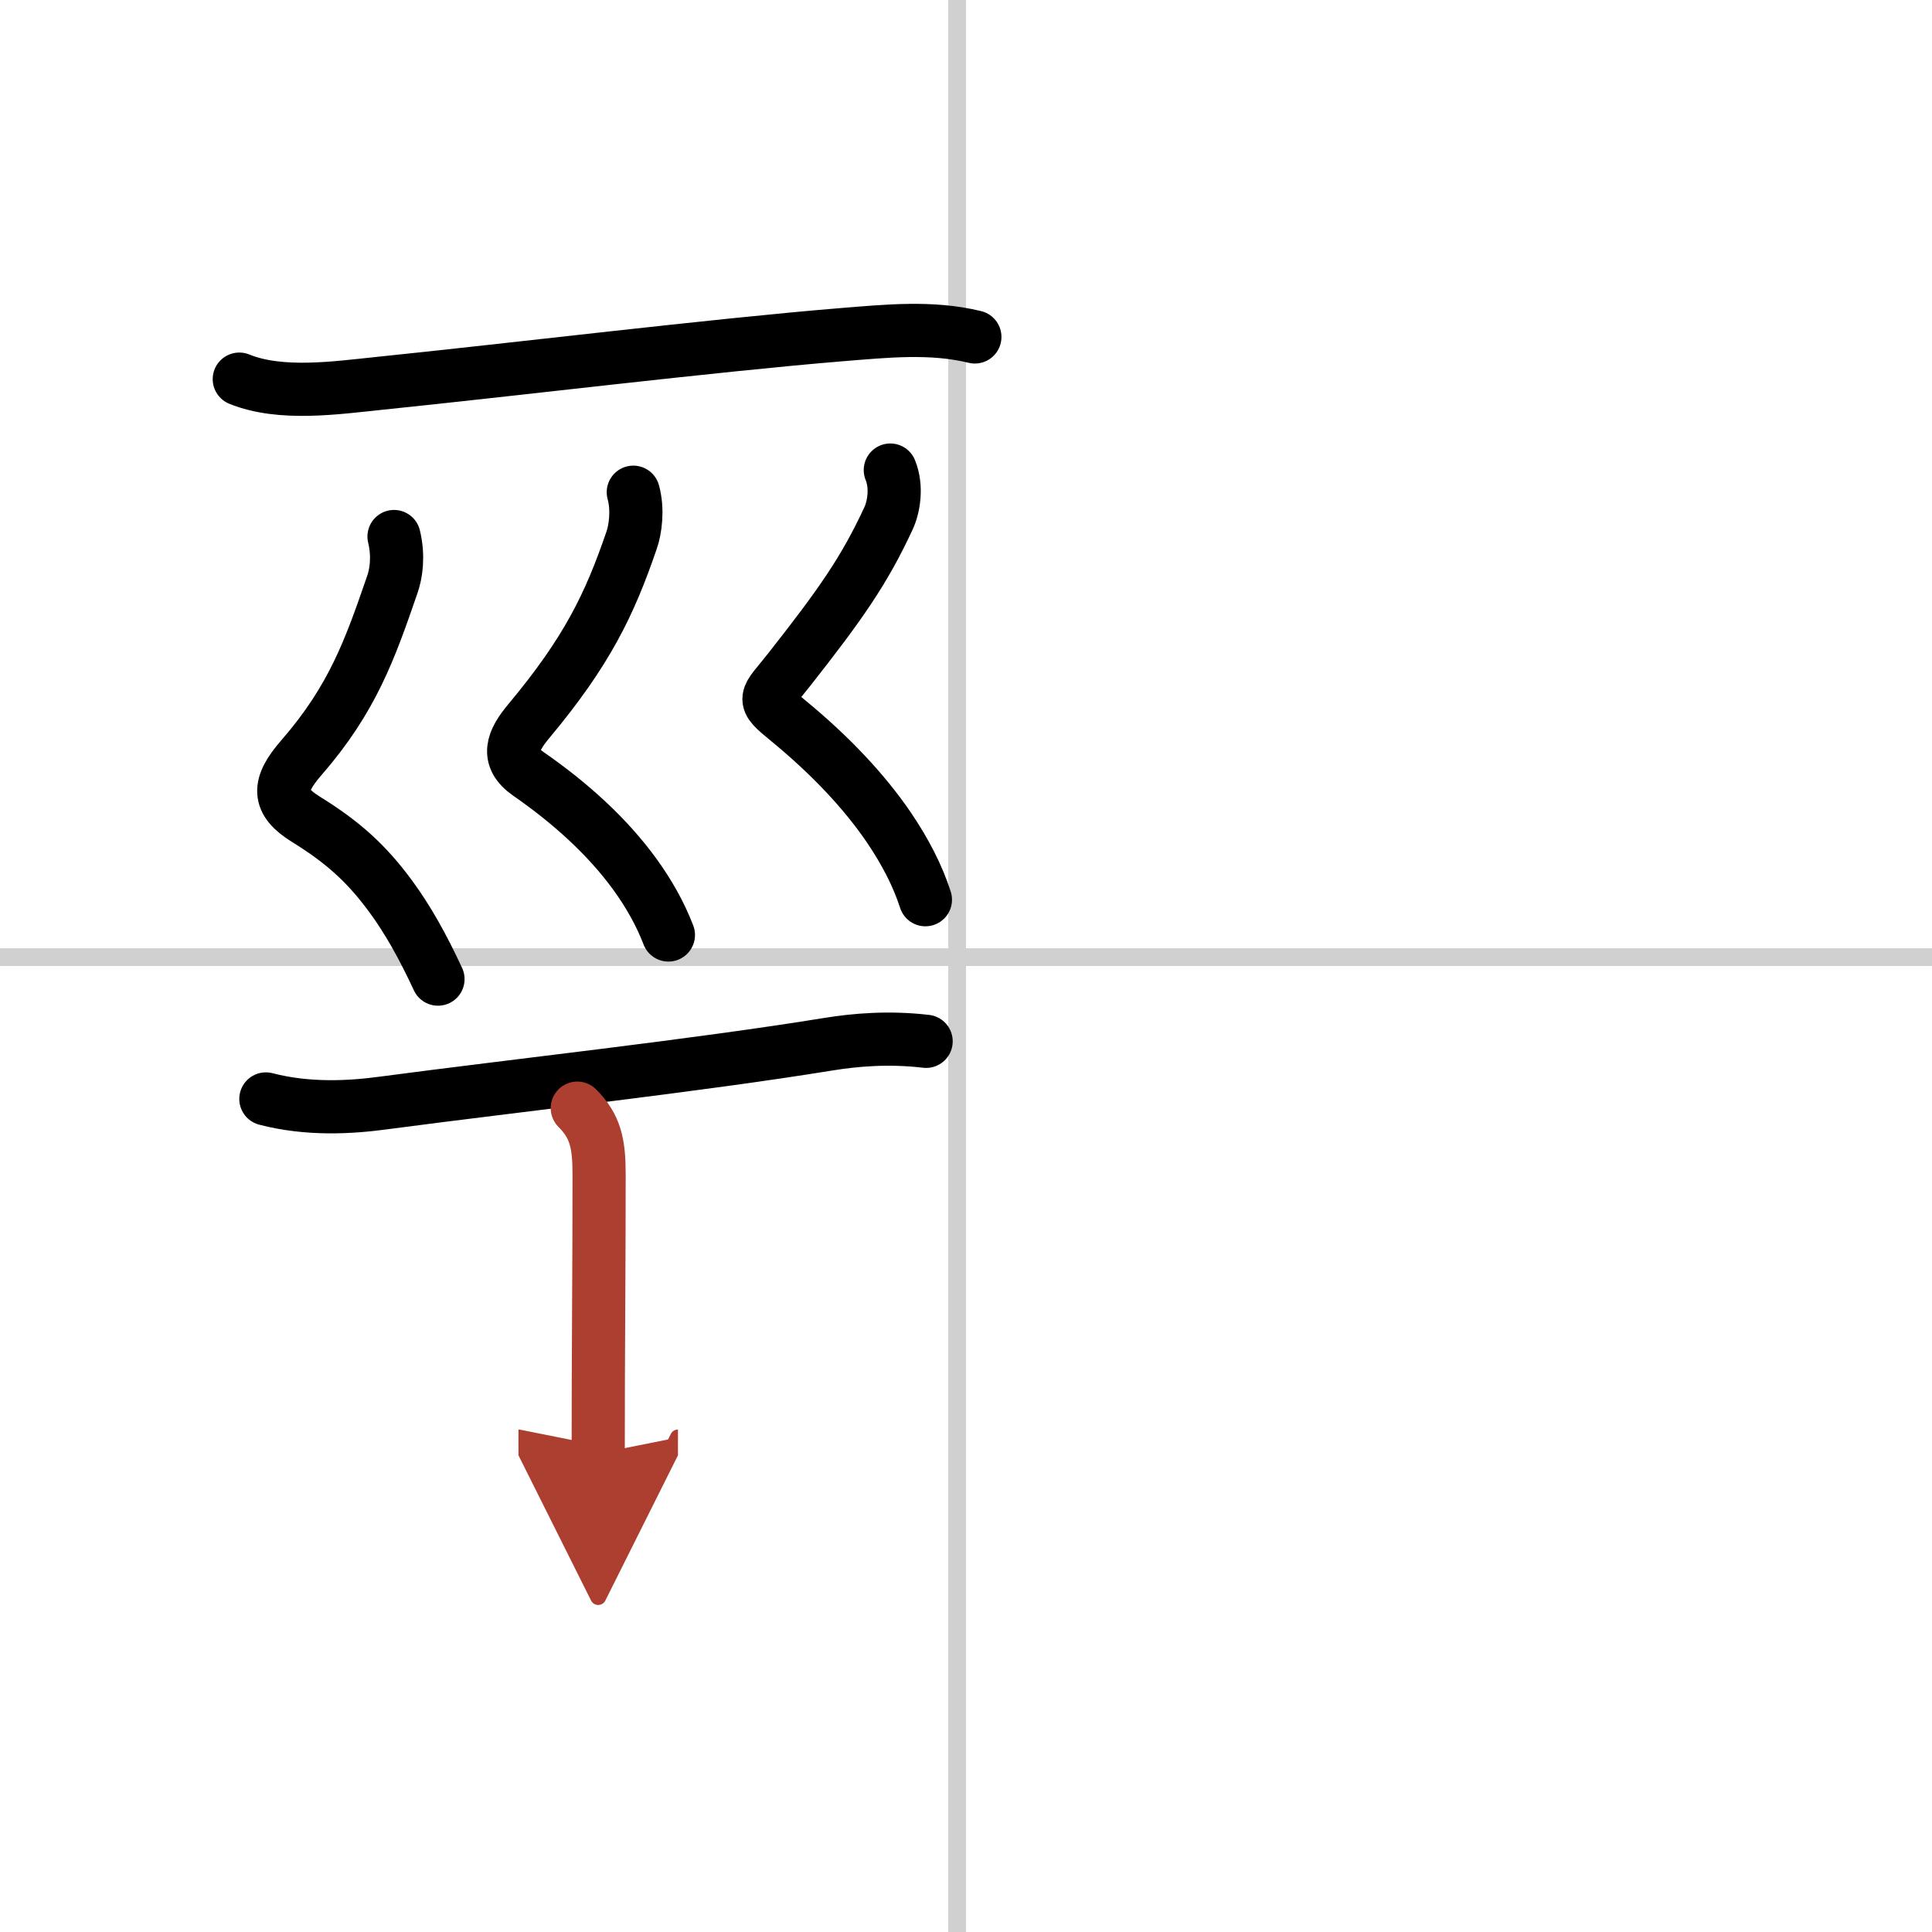
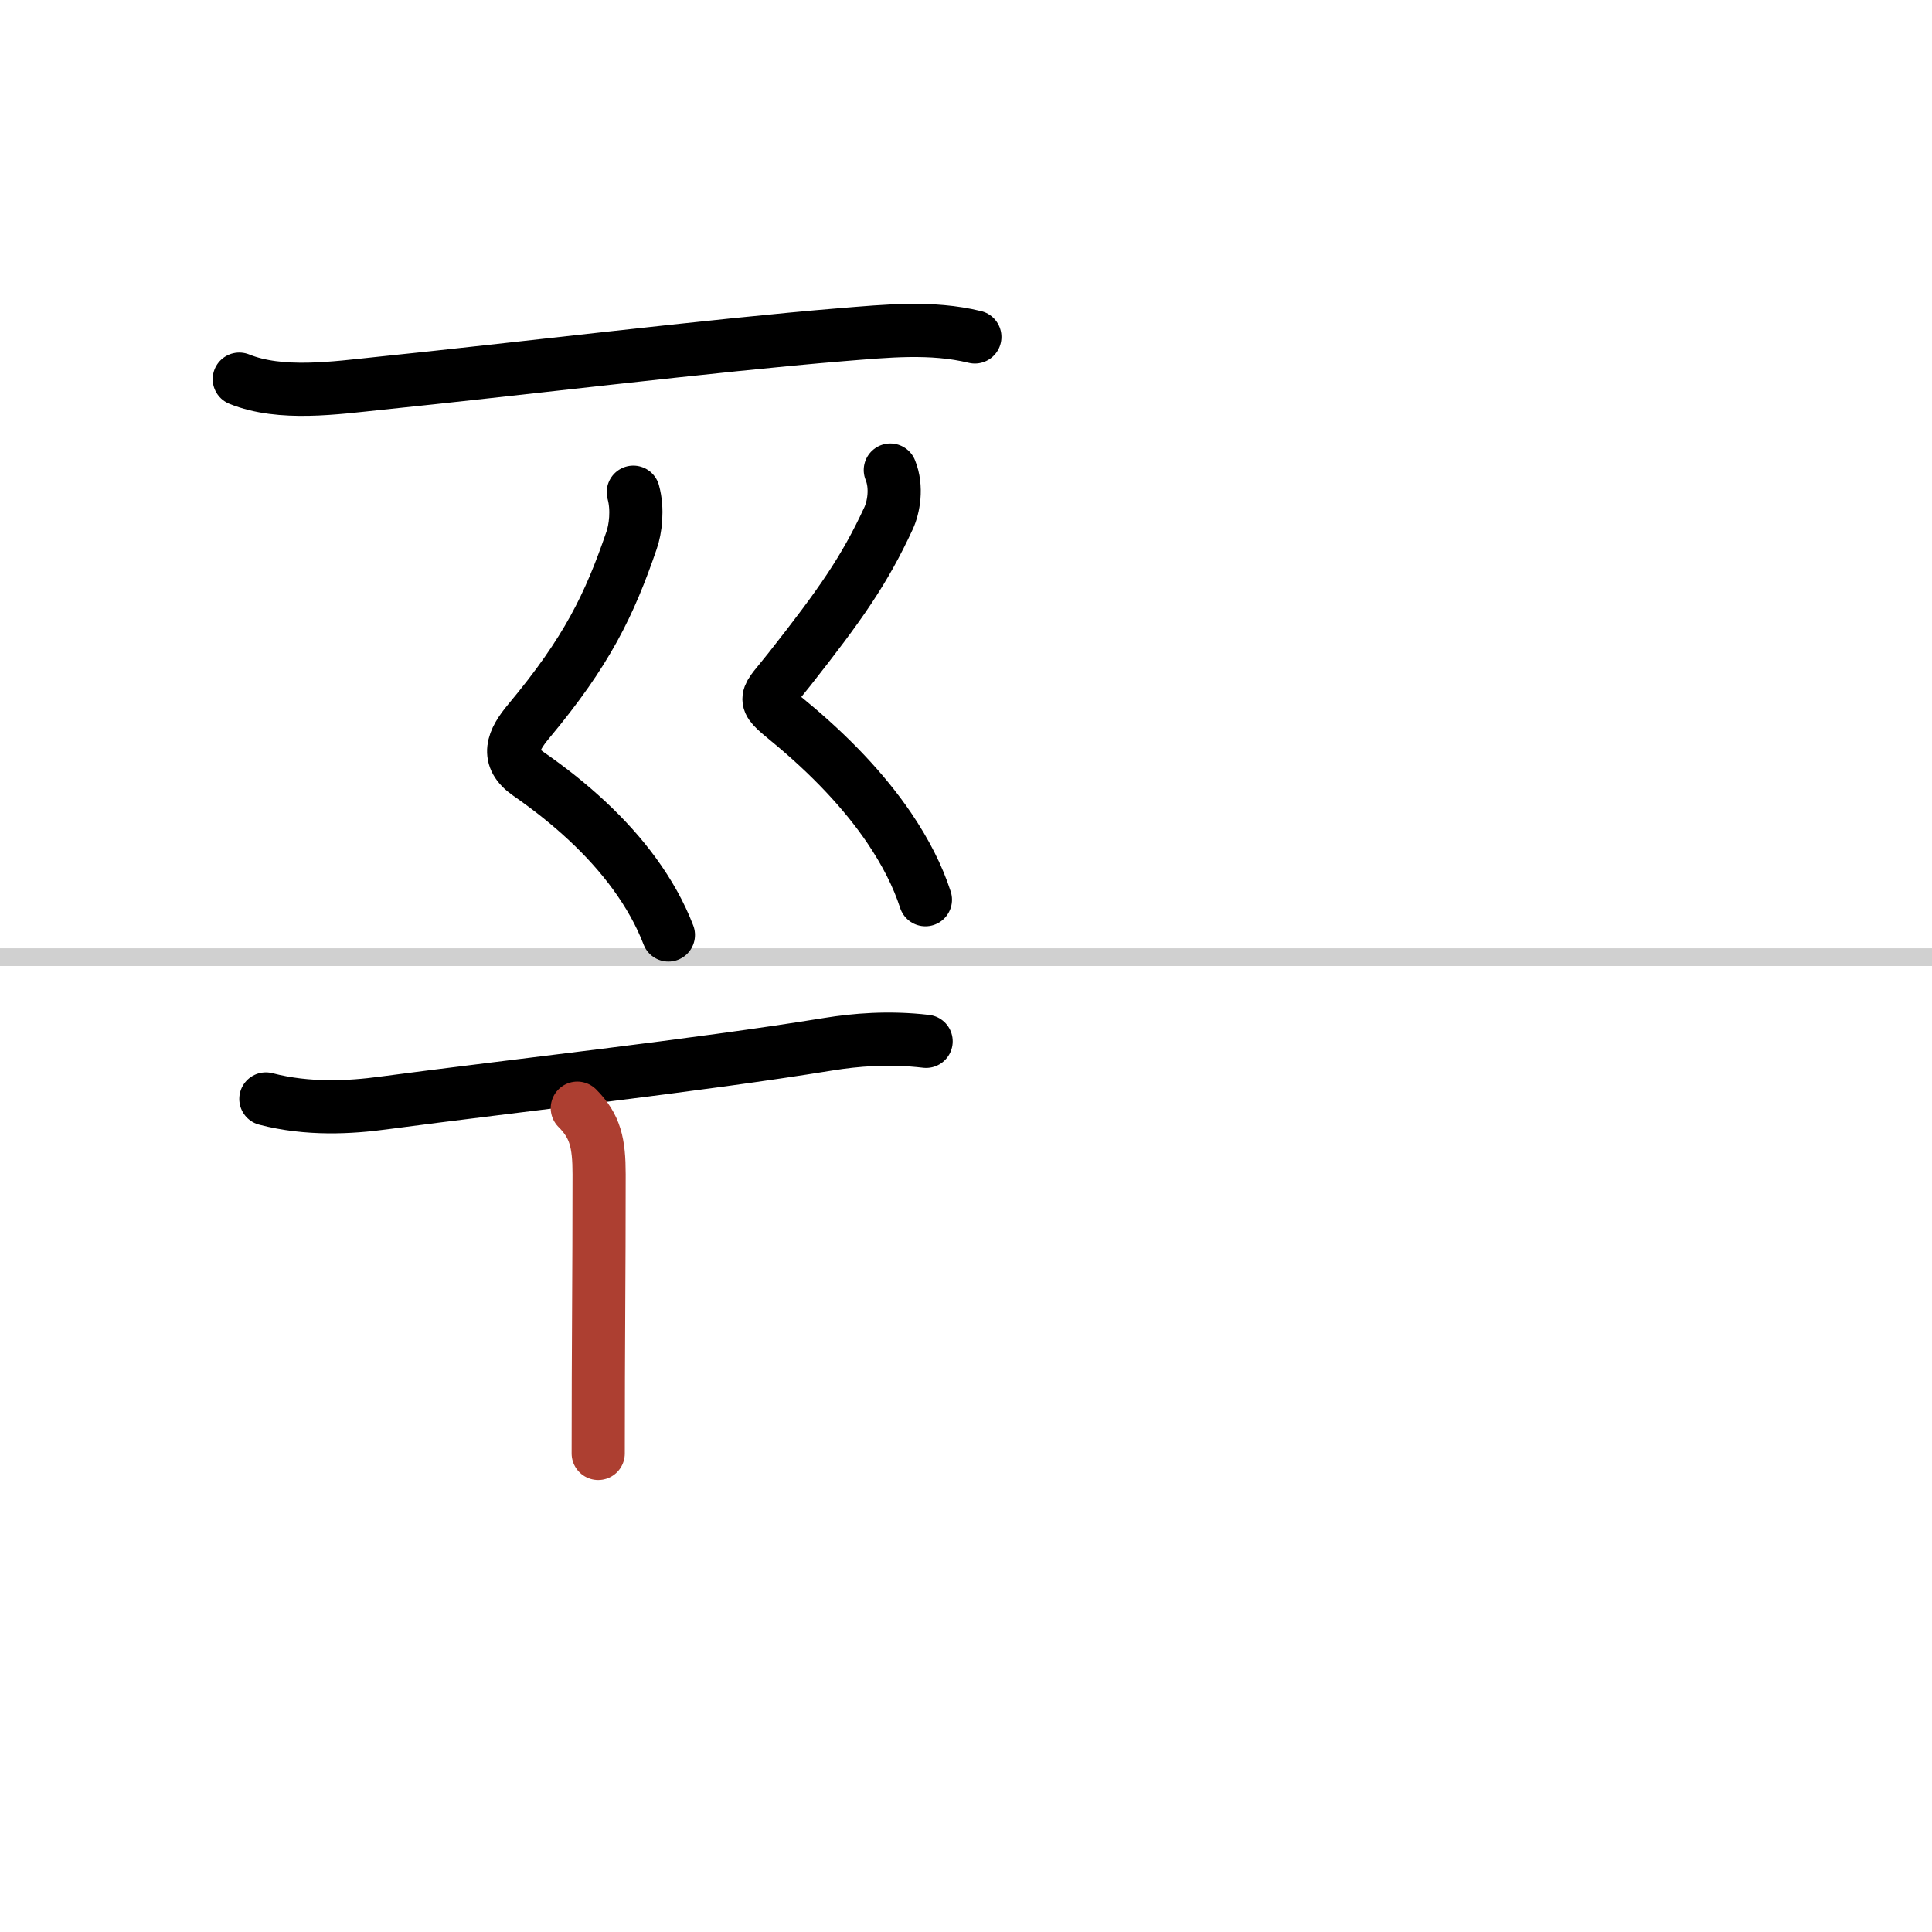
<svg xmlns="http://www.w3.org/2000/svg" width="400" height="400" viewBox="0 0 109 109">
  <defs>
    <marker id="a" markerWidth="4" orient="auto" refX="1" refY="5" viewBox="0 0 10 10">
-       <polyline points="0 0 10 5 0 10 1 5" fill="#ad3f31" stroke="#ad3f31" />
-     </marker>
+       </marker>
  </defs>
  <g fill="none" stroke="#000" stroke-linecap="round" stroke-linejoin="round" stroke-width="3">
    <rect width="100%" height="100%" fill="#fff" stroke="#fff" />
-     <line x1="54" x2="54" y2="109" stroke="#d0d0d0" stroke-width="1" />
    <line x2="109" y1="54" y2="54" stroke="#d0d0d0" stroke-width="1" />
    <path d="m13.5 21.39c2.34 0.95 5.46 0.49 7.88 0.24 7.34-0.75 19.02-2.17 26.12-2.75 2.5-0.2 5.04-0.47 7.5 0.13" />
-     <path d="m22.23 30.27c0.27 1.11 0.12 2.1-0.1 2.72-1.25 3.63-2.24 6.44-5.12 9.75-1.37 1.57-1.38 2.48 0.26 3.49 2.1 1.3 3.42 2.5 4.78 4.35 0.97 1.32 1.82 2.85 2.66 4.66" />
    <path d="m35.73 27.77c0.27 0.98 0.12 2.1-0.1 2.72-1.24 3.62-2.51 6.26-5.8 10.2-0.91 1.09-1.33 2.06-0.02 2.97 2.38 1.65 4.46 3.54 5.99 5.64 0.8 1.1 1.45 2.25 1.91 3.45" />
    <path d="m50.23 26.52c0.4 0.98 0.18 2.12-0.1 2.72-1.36 2.94-2.71 4.86-5.59 8.52-1.38 1.76-1.67 1.59-0.07 2.9 2.36 1.94 4.29 3.98 5.69 6.04 0.92 1.36 1.62 2.72 2.05 4.06" />
    <path d="m15 62c2.38 0.62 4.77 0.48 6.62 0.23 7.38-0.98 17.63-2.1 25.13-3.32 1.49-0.24 3.38-0.41 5.5-0.16" />
    <path d="m32.57 62.52c1.02 1.02 1.23 1.98 1.23 3.73 0 5.95-0.05 9.43-0.05 15.75" marker-end="url(#a)" stroke="#ad3f31" />
  </g>
</svg>